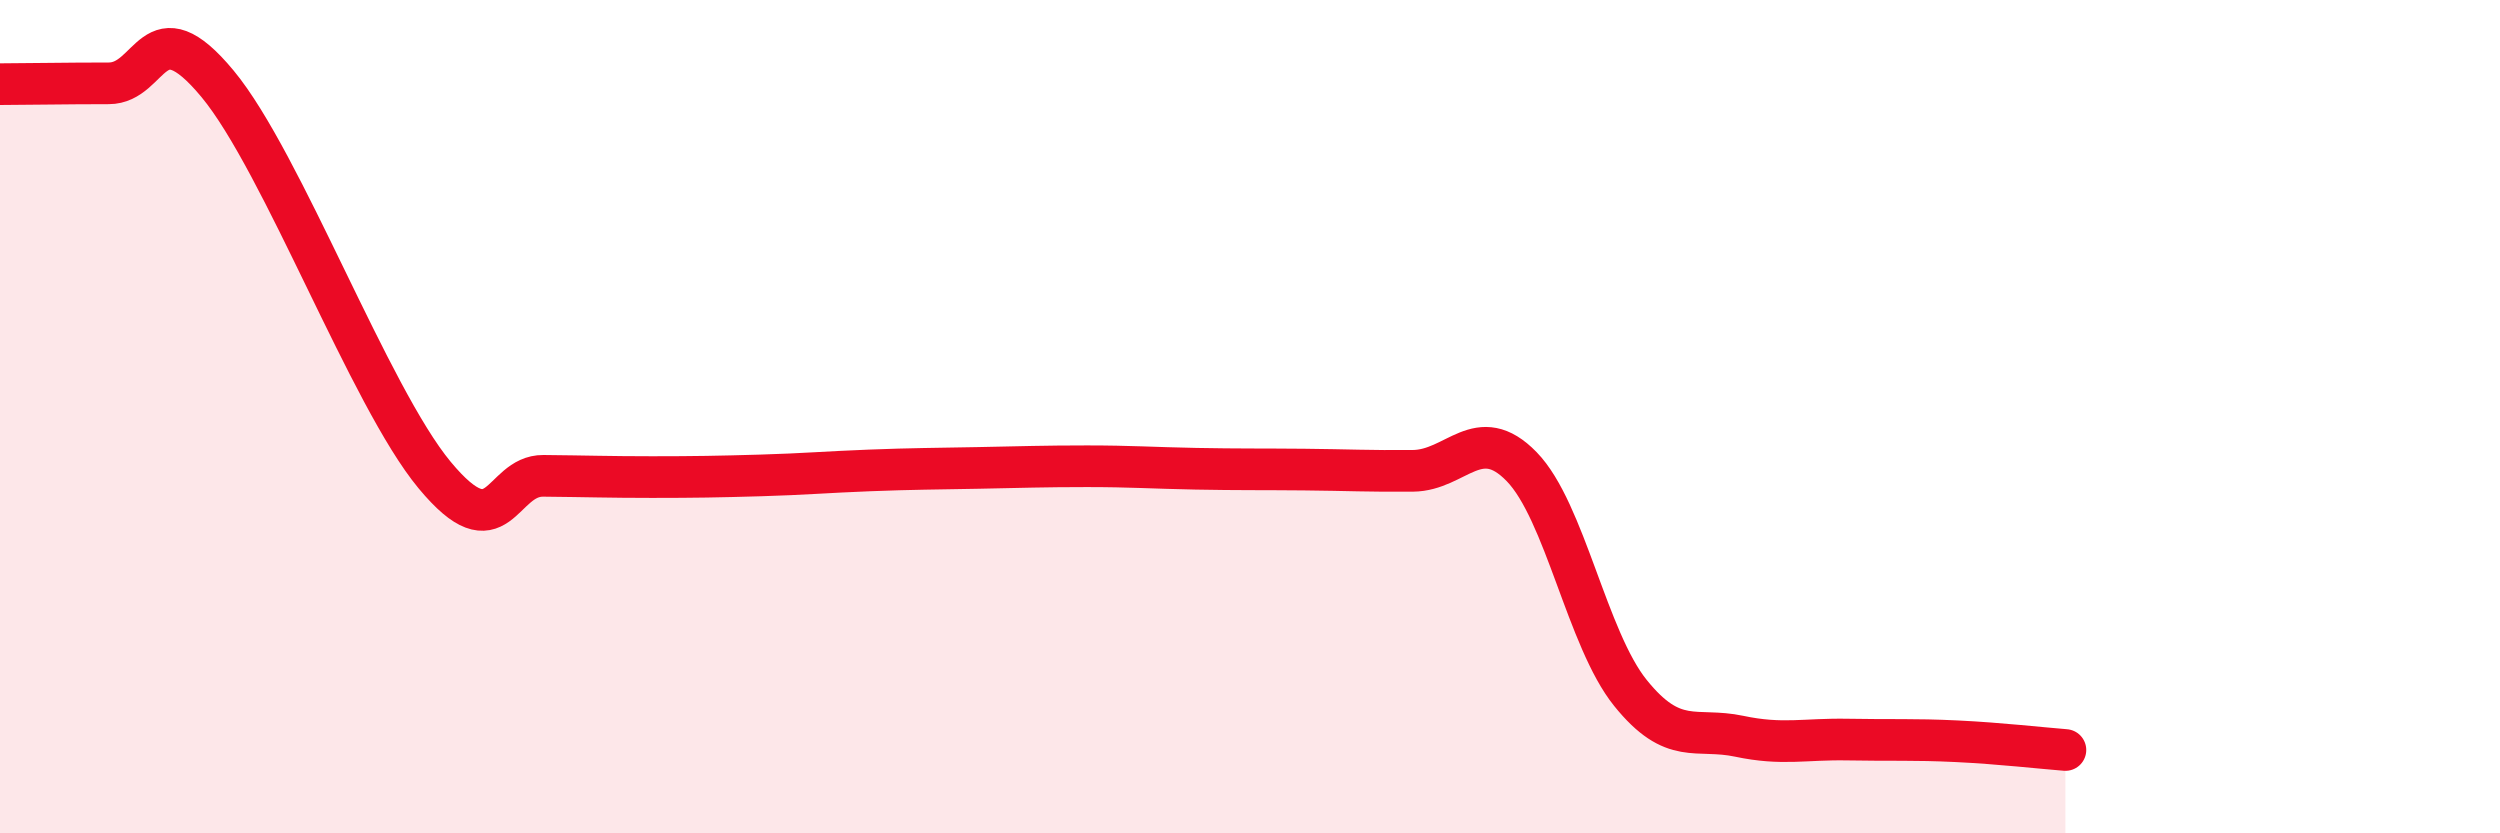
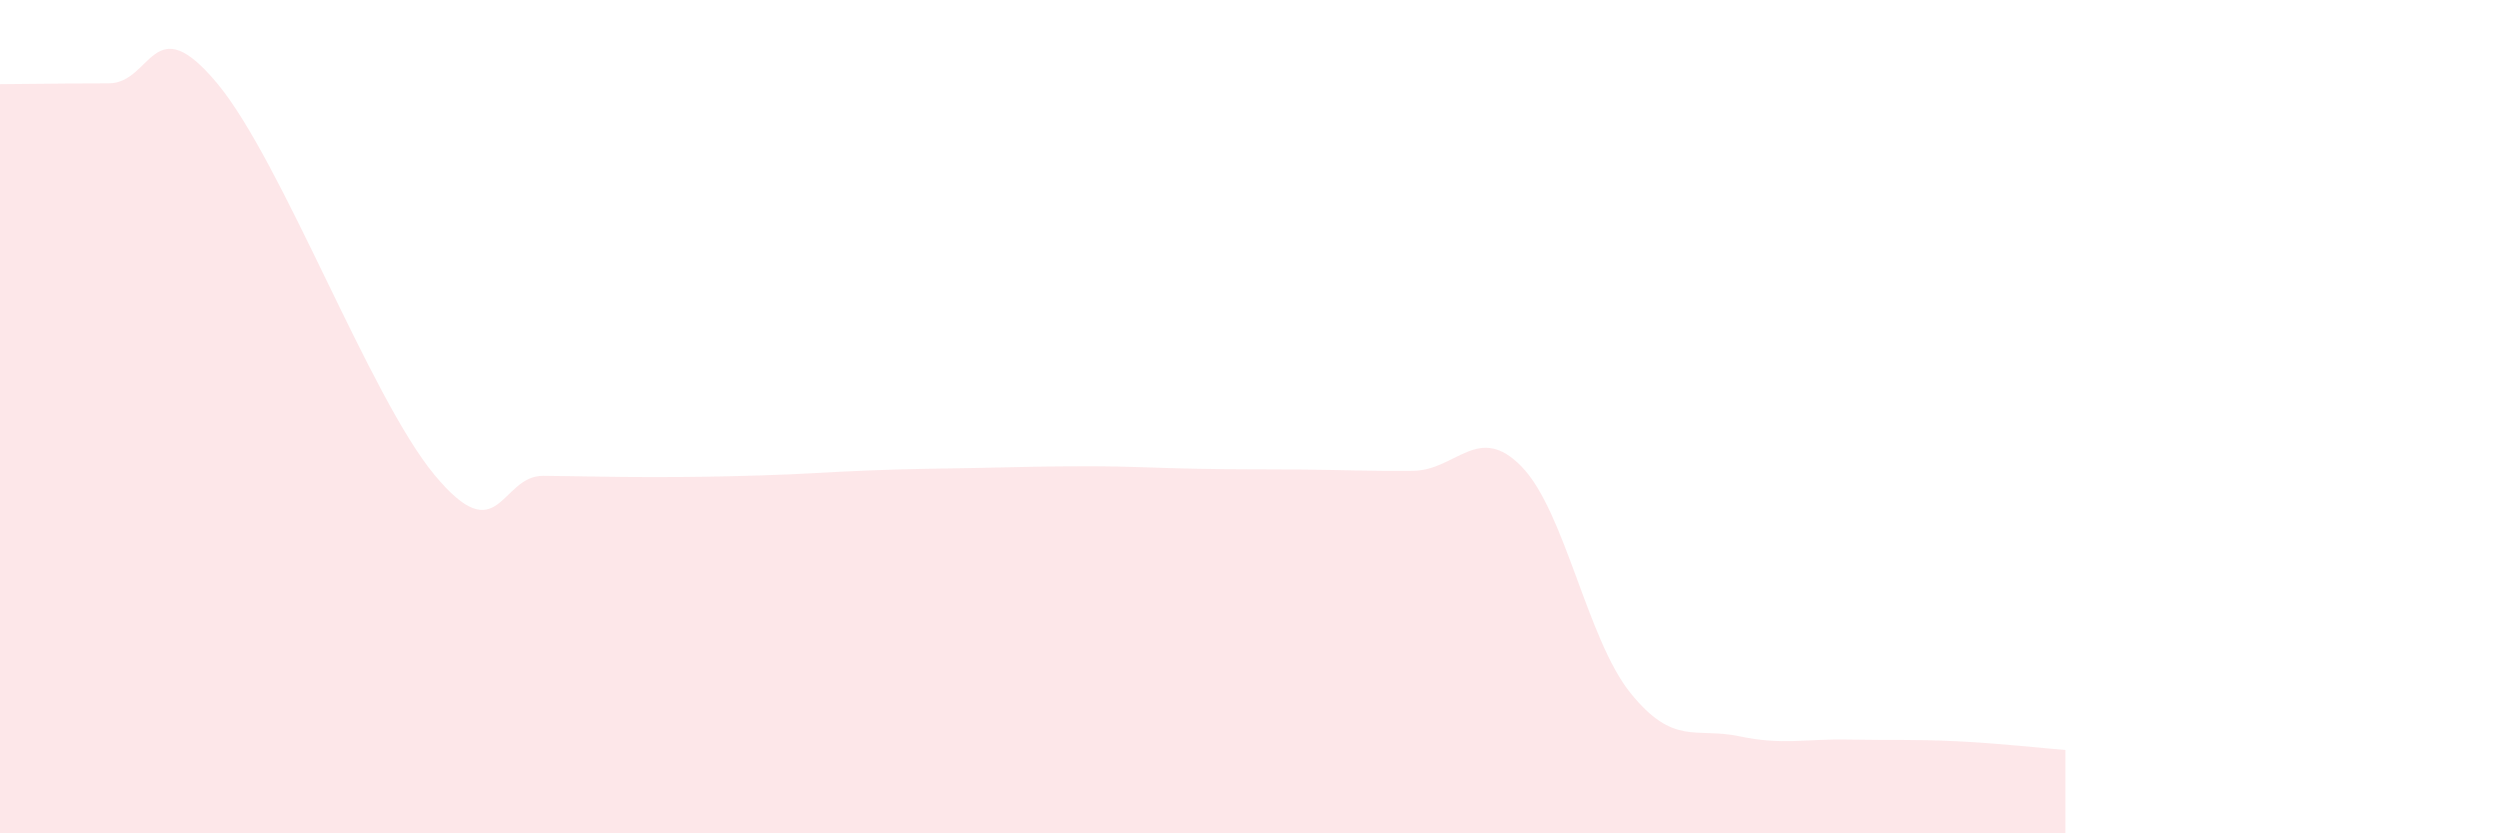
<svg xmlns="http://www.w3.org/2000/svg" width="60" height="20" viewBox="0 0 60 20">
  <path d="M 0,2.02 C 0.52,2.02 1.57,2 2.61,2 C 3.65,2 3.66,0.13 5.22,2.01 C 6.78,3.89 8.87,9.52 10.43,11.4 C 11.99,13.28 12,11.41 13.04,11.42 C 14.08,11.43 14.61,11.45 15.65,11.45 C 16.69,11.45 17.22,11.44 18.26,11.41 C 19.3,11.38 19.83,11.33 20.87,11.29 C 21.91,11.25 22.44,11.25 23.48,11.23 C 24.52,11.21 25.05,11.19 26.09,11.19 C 27.13,11.19 27.66,11.23 28.7,11.25 C 29.74,11.27 30.26,11.26 31.3,11.27 C 32.34,11.28 32.87,11.31 33.91,11.3 C 34.95,11.29 35.48,10.13 36.52,11.2 C 37.56,12.27 38.09,15.34 39.13,16.63 C 40.17,17.92 40.7,17.45 41.74,17.67 C 42.78,17.89 43.31,17.73 44.35,17.75 C 45.39,17.77 45.92,17.74 46.96,17.79 C 48,17.84 49.05,17.96 49.57,18L49.57 20L0 20Z" fill="#EB0A25" opacity="0.1" stroke-linecap="round" stroke-linejoin="round" />
-   <path d="M 0,2.02 C 0.52,2.02 1.57,2 2.61,2 C 3.65,2 3.66,0.13 5.22,2.01 C 6.78,3.89 8.87,9.52 10.43,11.4 C 11.99,13.28 12,11.41 13.04,11.42 C 14.08,11.43 14.61,11.45 15.65,11.45 C 16.69,11.45 17.22,11.44 18.26,11.41 C 19.3,11.38 19.83,11.33 20.87,11.29 C 21.91,11.25 22.44,11.25 23.48,11.23 C 24.52,11.21 25.05,11.19 26.09,11.19 C 27.13,11.19 27.66,11.23 28.7,11.25 C 29.74,11.27 30.26,11.26 31.3,11.27 C 32.34,11.28 32.87,11.31 33.91,11.3 C 34.95,11.29 35.48,10.13 36.52,11.2 C 37.56,12.27 38.09,15.34 39.13,16.63 C 40.17,17.92 40.7,17.45 41.74,17.67 C 42.78,17.89 43.31,17.73 44.35,17.75 C 45.39,17.77 45.92,17.74 46.96,17.79 C 48,17.84 49.05,17.96 49.57,18" stroke="#EB0A25" stroke-width="1" fill="none" stroke-linecap="round" stroke-linejoin="round" />
</svg>